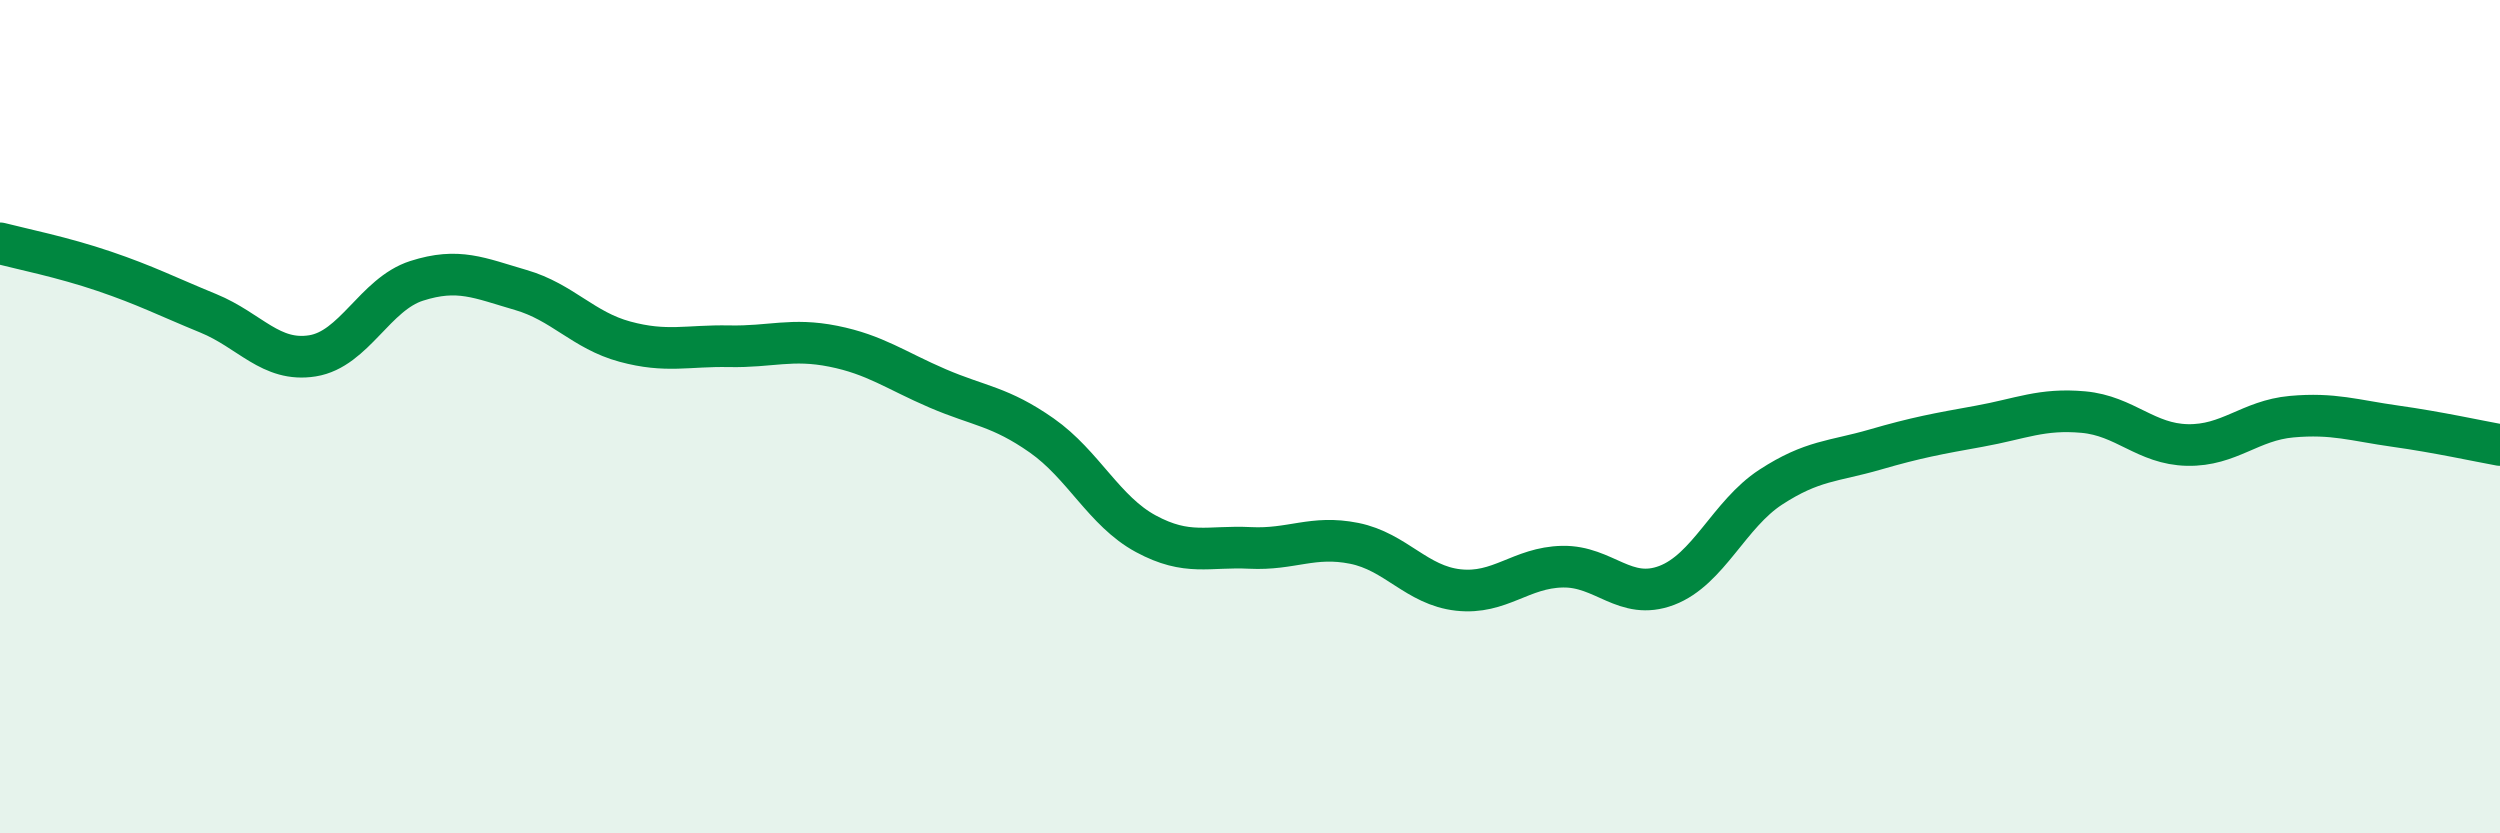
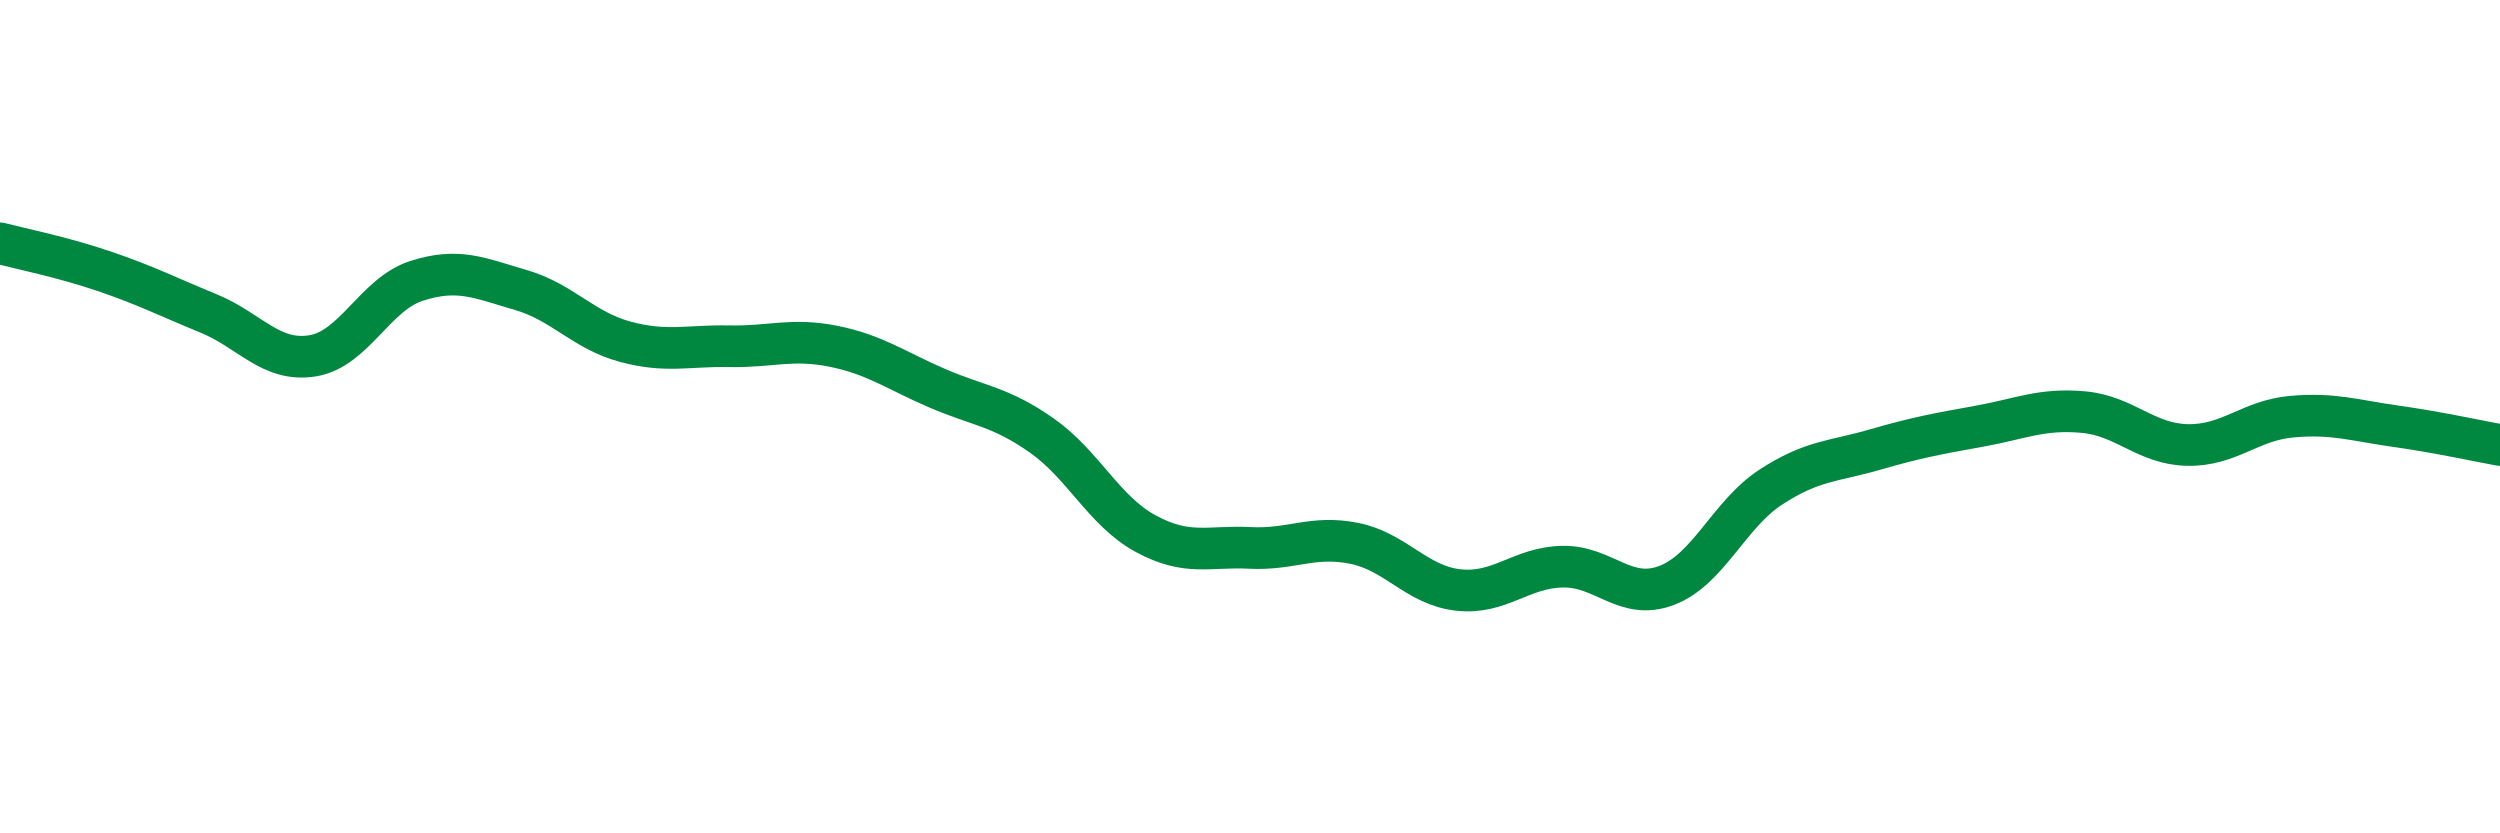
<svg xmlns="http://www.w3.org/2000/svg" width="60" height="20" viewBox="0 0 60 20">
-   <path d="M 0,5.84 C 0.5,5.97 1.5,6.17 2.5,6.51 C 3.5,6.85 4,7.11 5,7.52 C 6,7.93 6.5,8.7 7.5,8.54 C 8.5,8.38 9,7.06 10,6.74 C 11,6.42 11.5,6.67 12.5,6.96 C 13.5,7.25 14,7.93 15,8.2 C 16,8.47 16.5,8.29 17.5,8.31 C 18.5,8.33 19,8.11 20,8.31 C 21,8.51 21.5,8.89 22.5,9.32 C 23.5,9.75 24,9.75 25,10.45 C 26,11.15 26.5,12.27 27.5,12.81 C 28.5,13.35 29,13.1 30,13.15 C 31,13.2 31.5,12.84 32.5,13.04 C 33.5,13.24 34,14.05 35,14.16 C 36,14.27 36.5,13.62 37.5,13.6 C 38.5,13.58 39,14.43 40,14.05 C 41,13.67 41.5,12.34 42.5,11.69 C 43.5,11.04 44,11.08 45,10.79 C 46,10.5 46.5,10.41 47.5,10.23 C 48.5,10.05 49,9.8 50,9.89 C 51,9.98 51.5,10.66 52.5,10.68 C 53.5,10.7 54,10.09 55,10 C 56,9.91 56.5,10.09 57.5,10.23 C 58.5,10.37 59.5,10.59 60,10.68L60 20L0 20Z" fill="#008740" opacity="0.1" stroke-linecap="round" stroke-linejoin="round" />
  <path d="M 0,5.84 C 0.5,5.97 1.5,6.17 2.5,6.51 C 3.5,6.85 4,7.11 5,7.52 C 6,7.93 6.5,8.7 7.5,8.54 C 8.5,8.38 9,7.06 10,6.74 C 11,6.42 11.5,6.67 12.5,6.96 C 13.5,7.25 14,7.93 15,8.2 C 16,8.47 16.5,8.29 17.5,8.31 C 18.5,8.33 19,8.11 20,8.31 C 21,8.51 21.5,8.89 22.5,9.32 C 23.5,9.75 24,9.75 25,10.45 C 26,11.15 26.5,12.27 27.5,12.81 C 28.5,13.35 29,13.1 30,13.15 C 31,13.2 31.5,12.84 32.5,13.04 C 33.5,13.24 34,14.05 35,14.16 C 36,14.27 36.5,13.62 37.5,13.6 C 38.5,13.58 39,14.43 40,14.05 C 41,13.67 41.5,12.34 42.5,11.69 C 43.5,11.04 44,11.08 45,10.79 C 46,10.5 46.5,10.41 47.5,10.23 C 48.5,10.05 49,9.8 50,9.89 C 51,9.98 51.5,10.66 52.5,10.68 C 53.5,10.7 54,10.09 55,10 C 56,9.91 56.5,10.09 57.5,10.23 C 58.5,10.37 59.5,10.59 60,10.68" stroke="#008740" stroke-width="1" fill="none" stroke-linecap="round" stroke-linejoin="round" />
</svg>